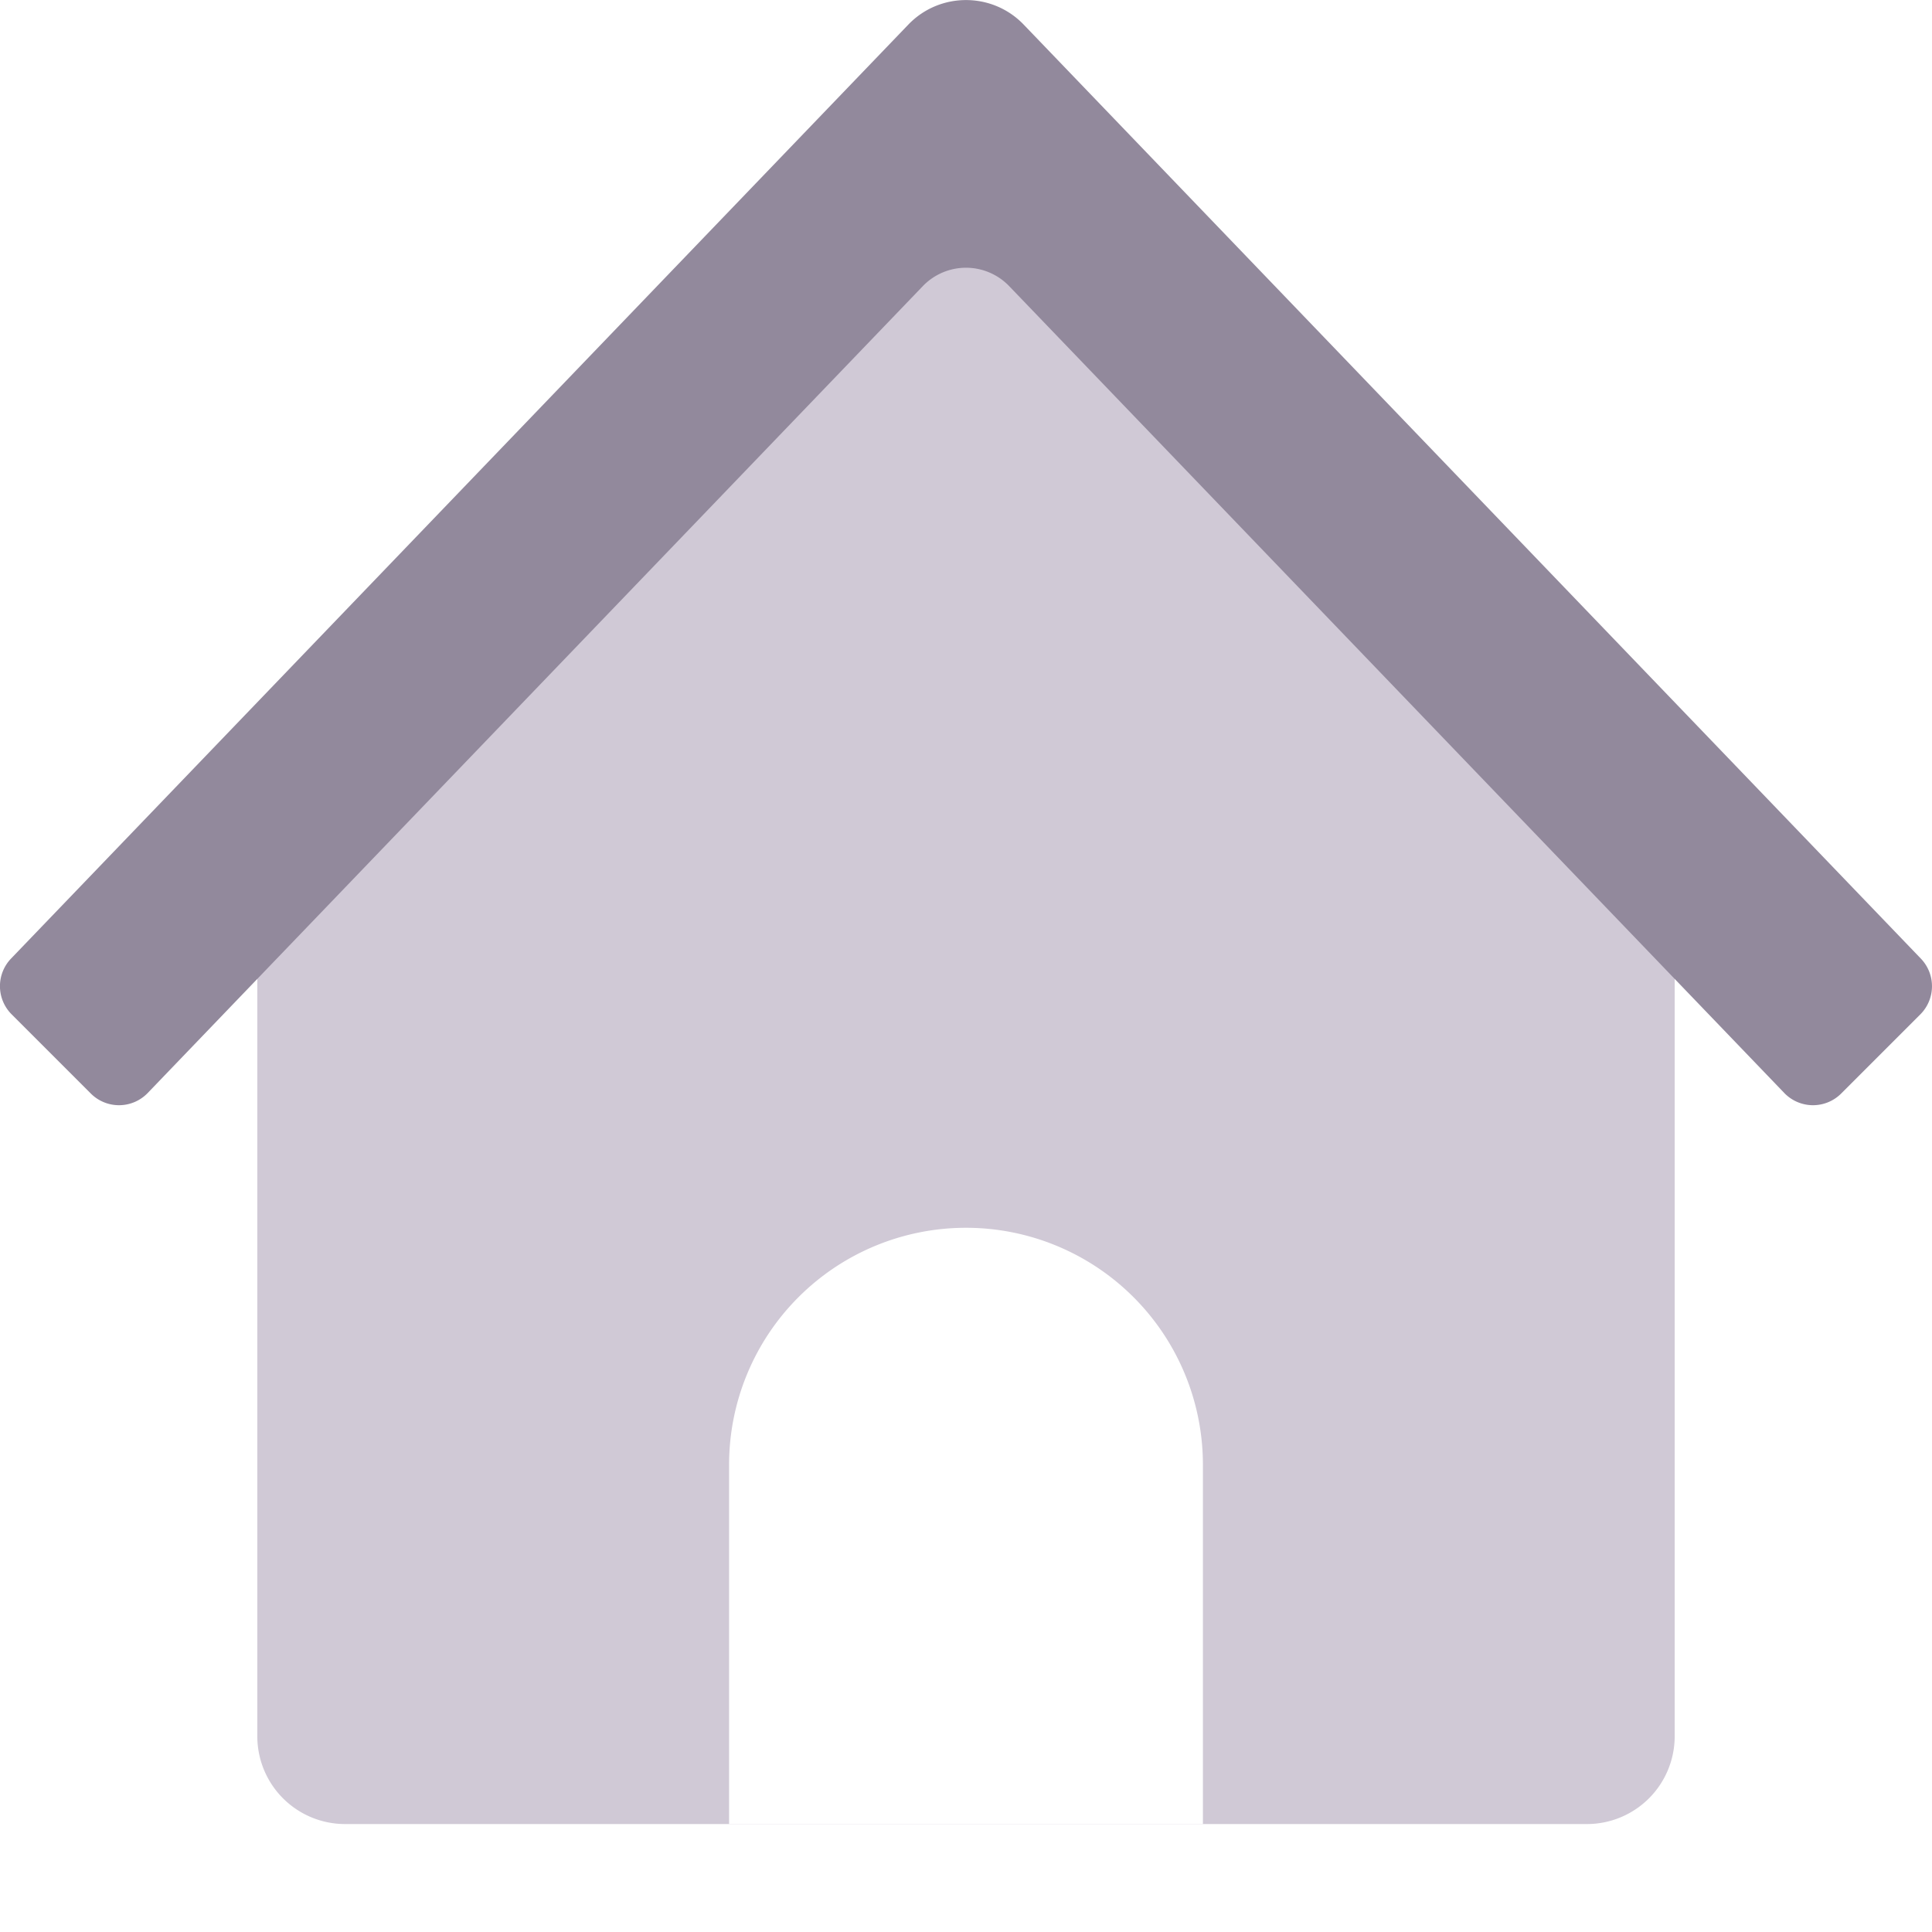
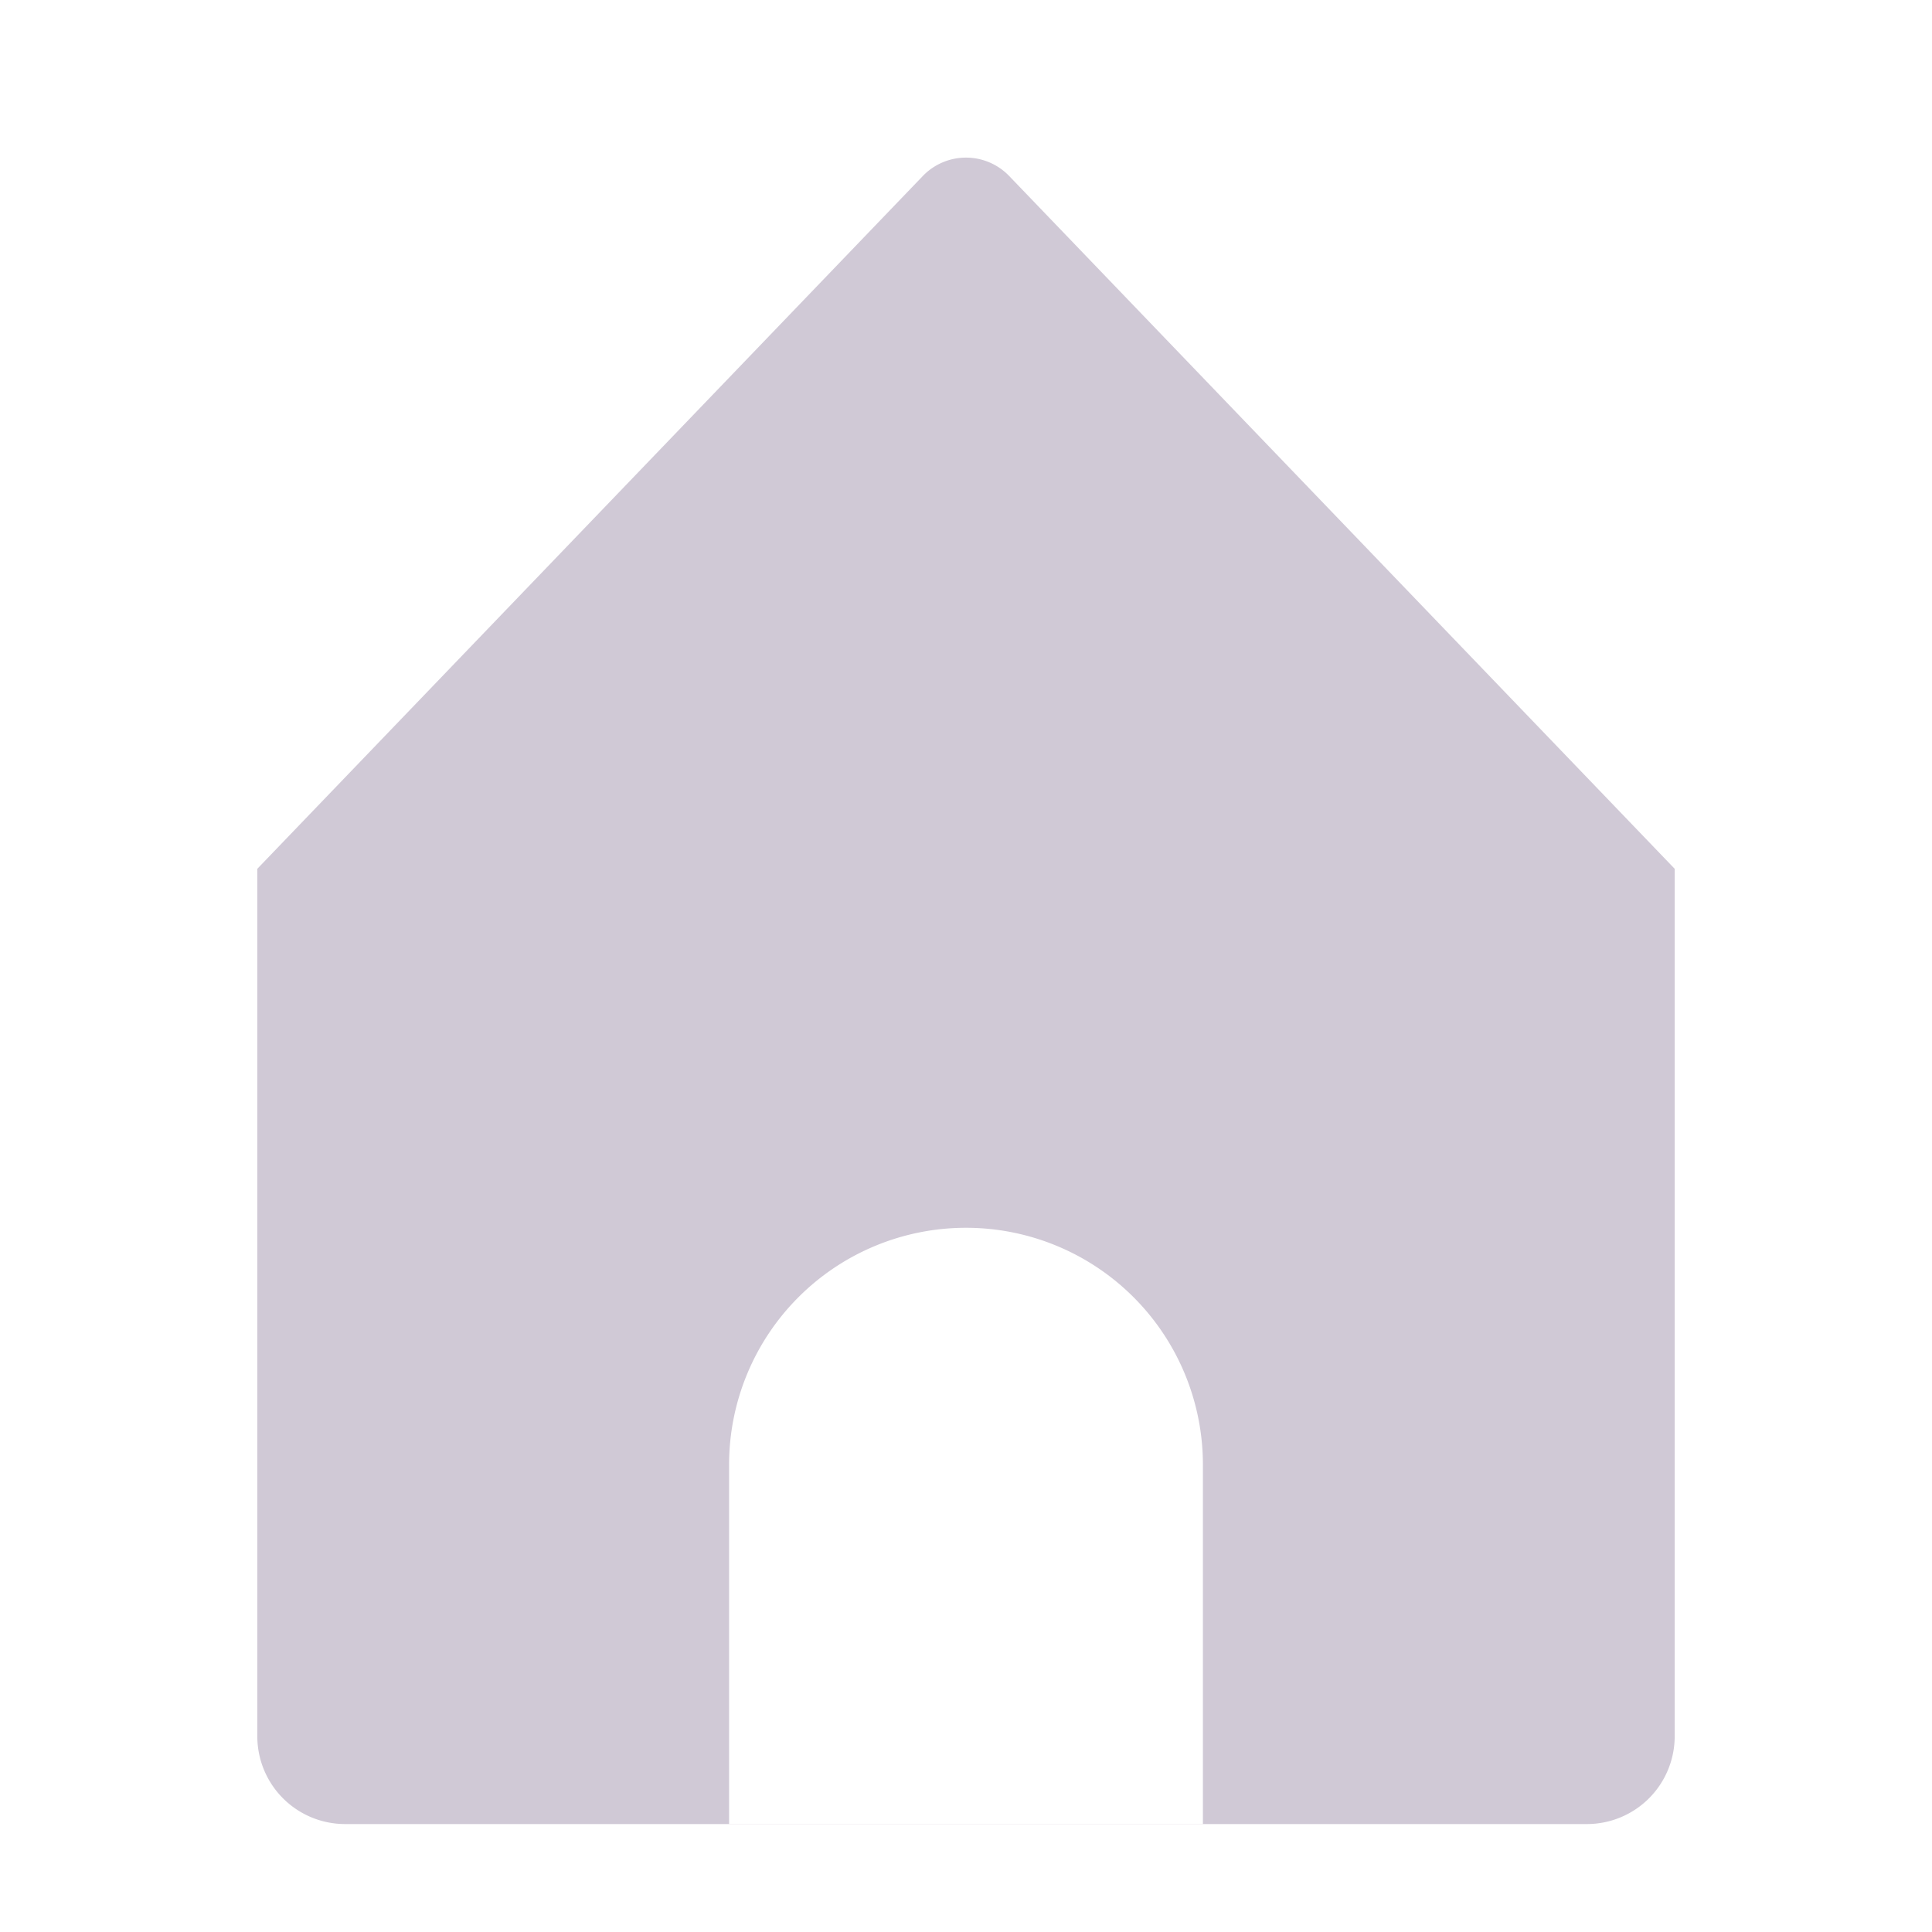
<svg xmlns="http://www.w3.org/2000/svg" width="16" height="16" fill="none">
  <path fill-rule="evenodd" clip-rule="evenodd" d="M7.642 1.458a.496.496 0 0 1 .716 0l5.511 5.737v7.184a.727.727 0 0 1-.727.727H2.858a.727.727 0 0 1-.727-.727V7.195l5.511-5.737ZM6.038 12.13v2.975h3.924v-2.975a1.962 1.962 0 1 0-3.924 0Z" fill="#D0C9D6" />
-   <path d="M7.642 2.37 1.224 9.051a.33.33 0 0 1-.472.005l-.655-.655a.33.33 0 0 1-.005-.463L7.523.203c.26-.27.694-.27.954 0l7.43 7.735a.33.33 0 0 1-.004.463l-.655.655a.33.33 0 0 1-.472-.005L8.358 2.37a.496.496 0 0 0-.716 0Z" fill="#92899C" />
</svg>